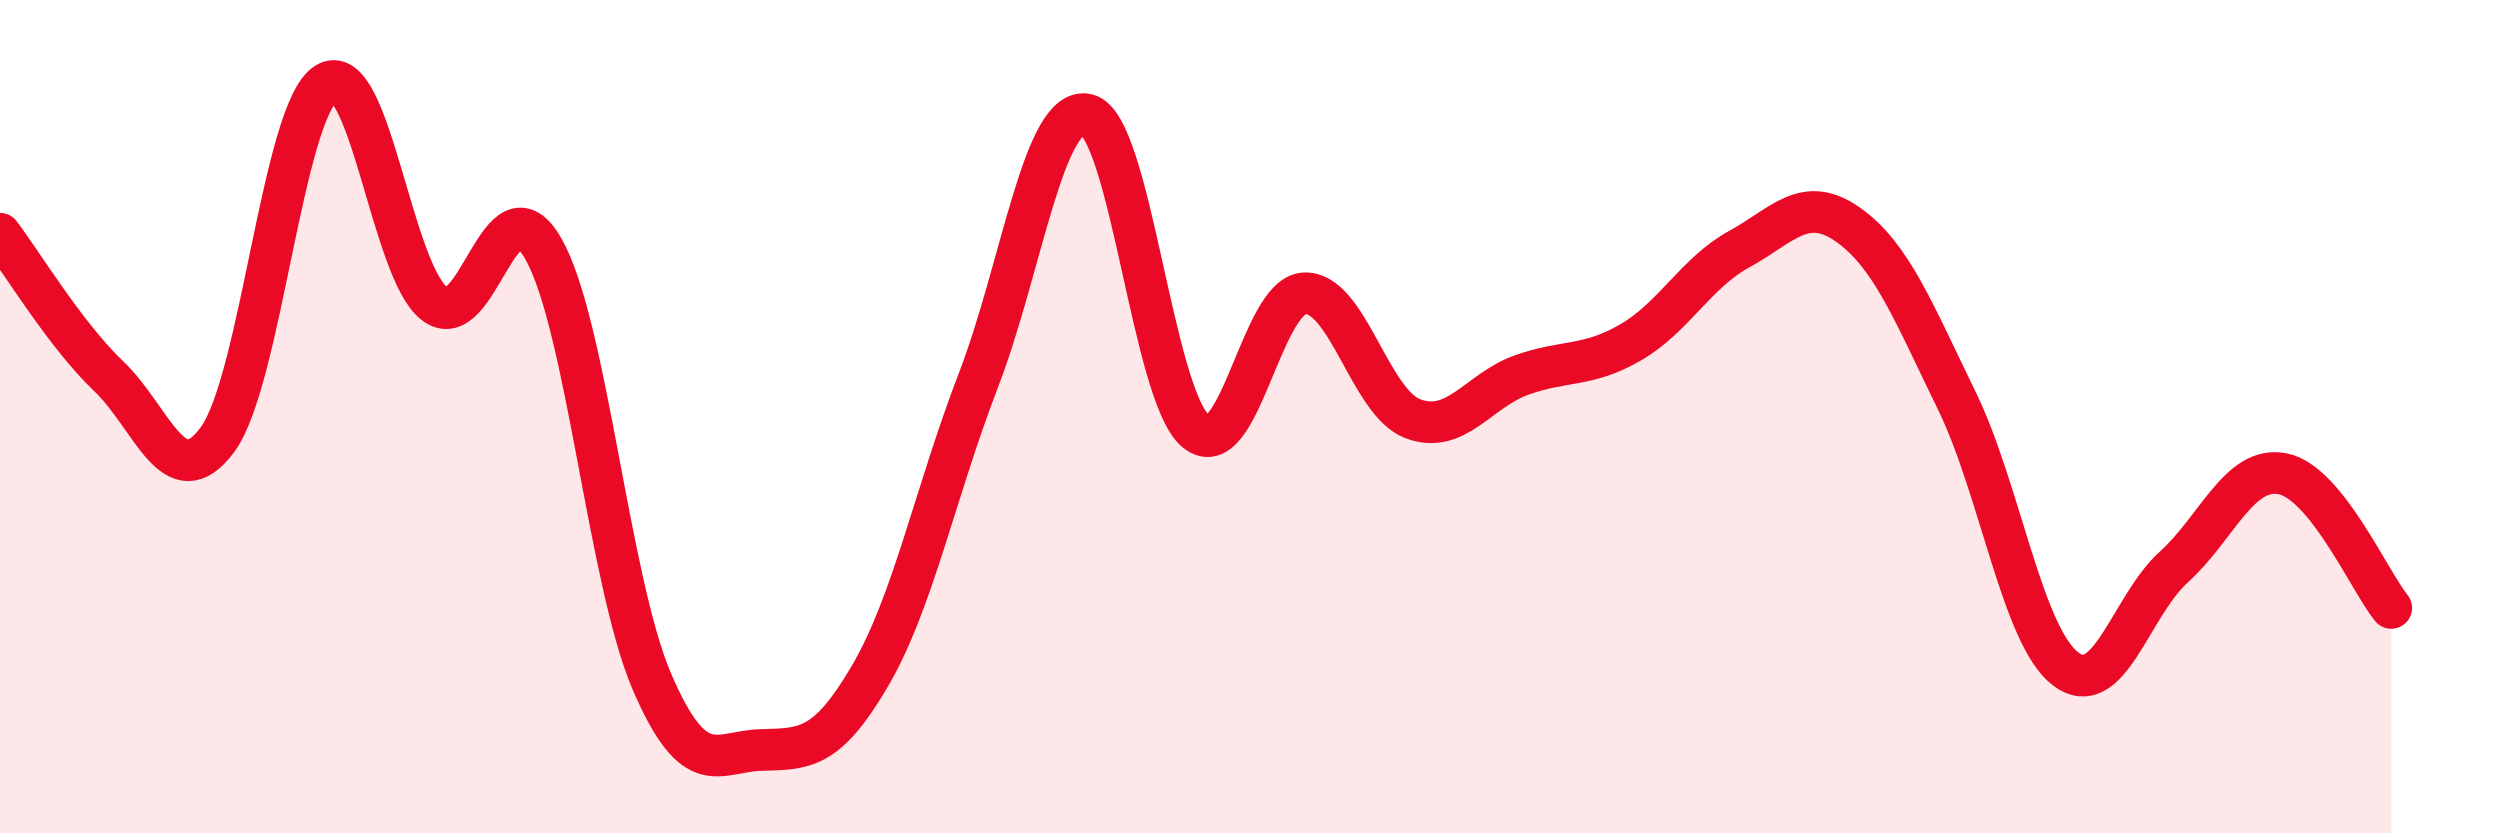
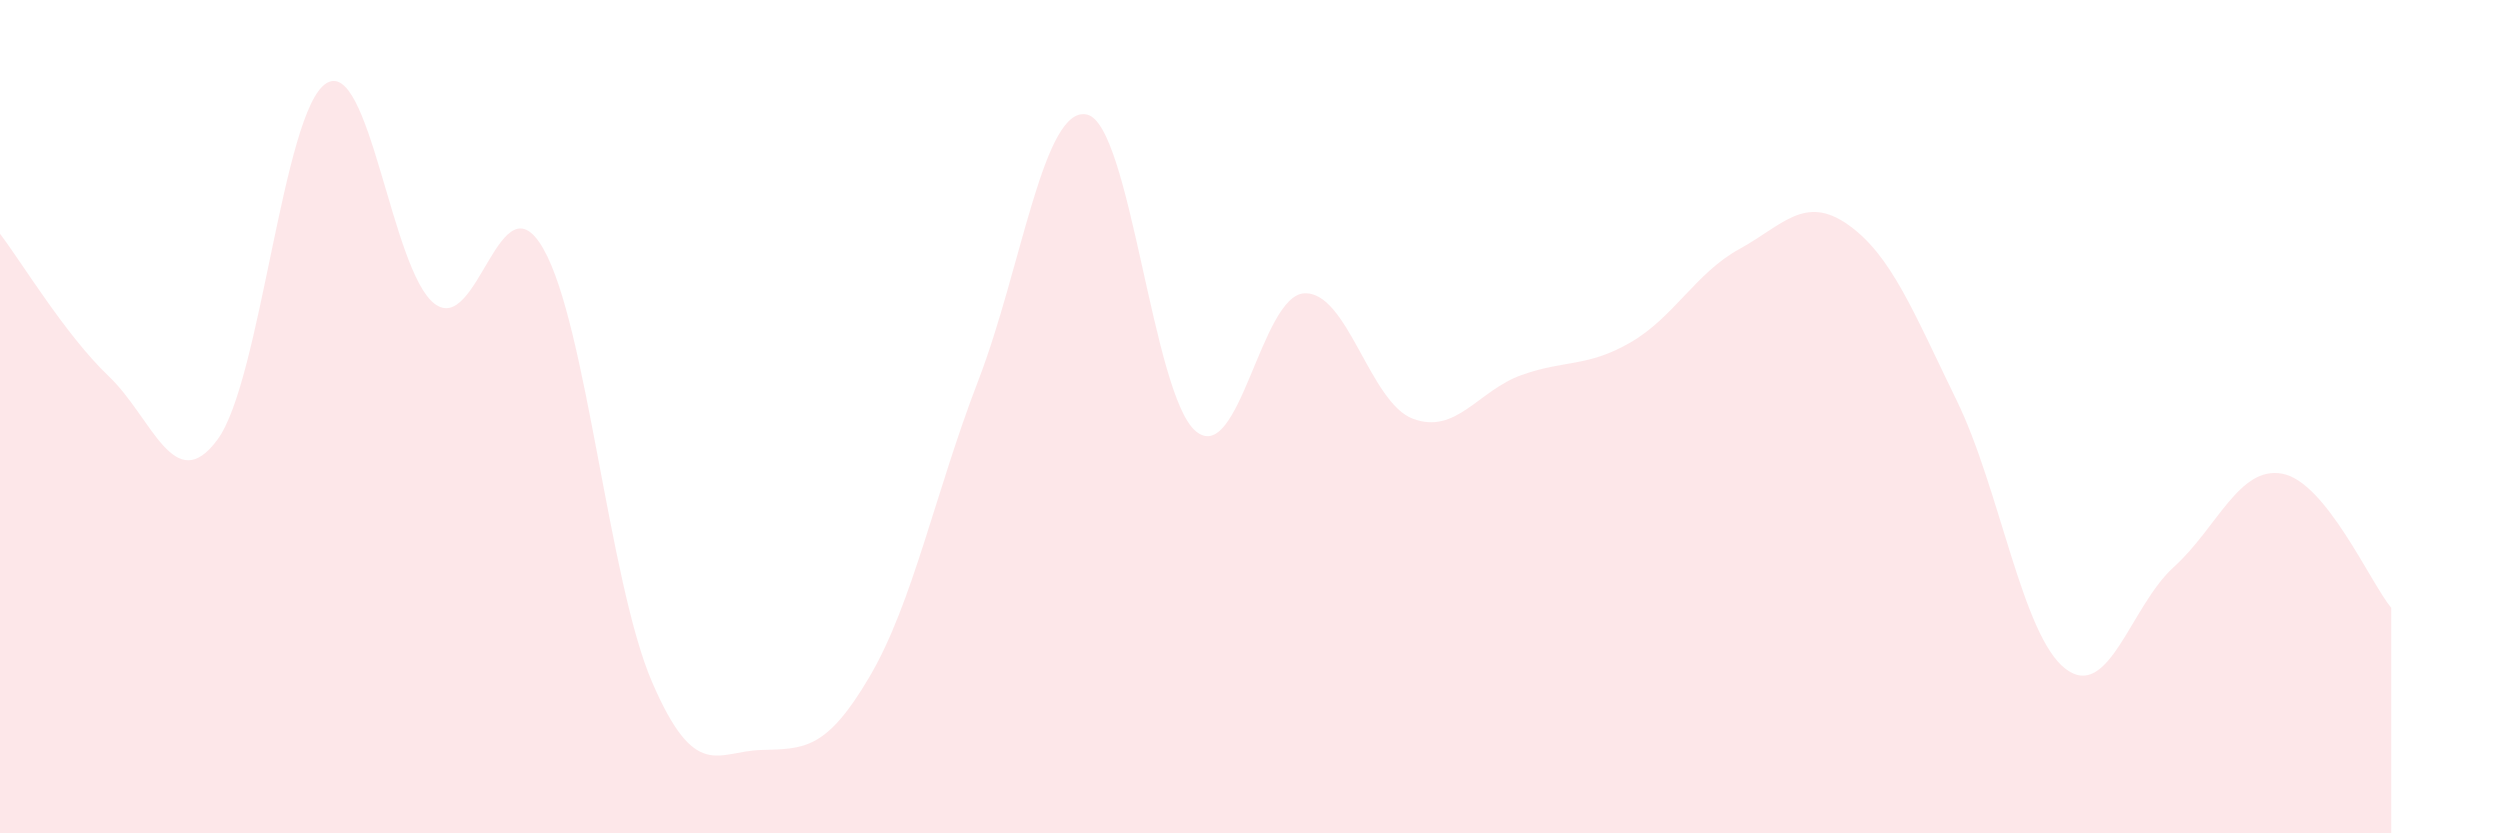
<svg xmlns="http://www.w3.org/2000/svg" width="60" height="20" viewBox="0 0 60 20">
  <path d="M 0,5.61 C 0.52,6.29 1.57,8.04 2.61,9.03 C 3.65,10.02 4.18,11.96 5.22,10.55 C 6.26,9.14 6.79,2.65 7.83,2 C 8.87,1.35 9.39,6.5 10.43,7.29 C 11.47,8.08 12,4.15 13.04,5.97 C 14.08,7.79 14.61,13.96 15.65,16.37 C 16.69,18.78 17.22,18.03 18.26,18 C 19.3,17.97 19.83,18.01 20.87,16.24 C 21.91,14.47 22.44,11.83 23.48,9.13 C 24.52,6.43 25.05,2.51 26.09,2.75 C 27.13,2.99 27.66,9.49 28.7,10.35 C 29.74,11.21 30.26,7.1 31.3,7.04 C 32.34,6.98 32.87,9.66 33.91,10.05 C 34.95,10.44 35.48,9.37 36.52,9 C 37.56,8.63 38.09,8.82 39.13,8.22 C 40.17,7.62 40.7,6.55 41.74,5.98 C 42.78,5.41 43.31,4.66 44.35,5.39 C 45.39,6.12 45.92,7.48 46.96,9.61 C 48,11.74 48.53,15.25 49.57,16.05 C 50.61,16.85 51.13,14.55 52.17,13.61 C 53.21,12.67 53.74,11.17 54.78,11.37 C 55.82,11.57 56.87,13.95 57.39,14.59L57.39 20L0 20Z" fill="#EB0A25" opacity="0.1" stroke-linecap="round" stroke-linejoin="round" />
-   <path d="M 0,5.61 C 0.52,6.29 1.57,8.04 2.61,9.03 C 3.65,10.02 4.18,11.96 5.22,10.55 C 6.26,9.14 6.79,2.65 7.83,2 C 8.87,1.35 9.39,6.5 10.43,7.29 C 11.47,8.08 12,4.15 13.04,5.97 C 14.08,7.79 14.61,13.96 15.65,16.37 C 16.69,18.78 17.22,18.03 18.26,18 C 19.3,17.97 19.83,18.01 20.87,16.24 C 21.91,14.47 22.44,11.83 23.48,9.13 C 24.52,6.43 25.05,2.51 26.09,2.75 C 27.13,2.99 27.66,9.49 28.7,10.35 C 29.74,11.21 30.26,7.1 31.3,7.04 C 32.34,6.98 32.87,9.66 33.91,10.05 C 34.95,10.44 35.48,9.37 36.52,9 C 37.56,8.63 38.09,8.82 39.13,8.22 C 40.17,7.62 40.7,6.55 41.74,5.98 C 42.78,5.41 43.31,4.66 44.35,5.39 C 45.39,6.12 45.92,7.48 46.96,9.61 C 48,11.74 48.53,15.25 49.57,16.05 C 50.61,16.85 51.13,14.55 52.17,13.61 C 53.21,12.67 53.74,11.17 54.78,11.37 C 55.82,11.57 56.87,13.95 57.39,14.59" stroke="#EB0A25" stroke-width="1" fill="none" stroke-linecap="round" stroke-linejoin="round" />
</svg>